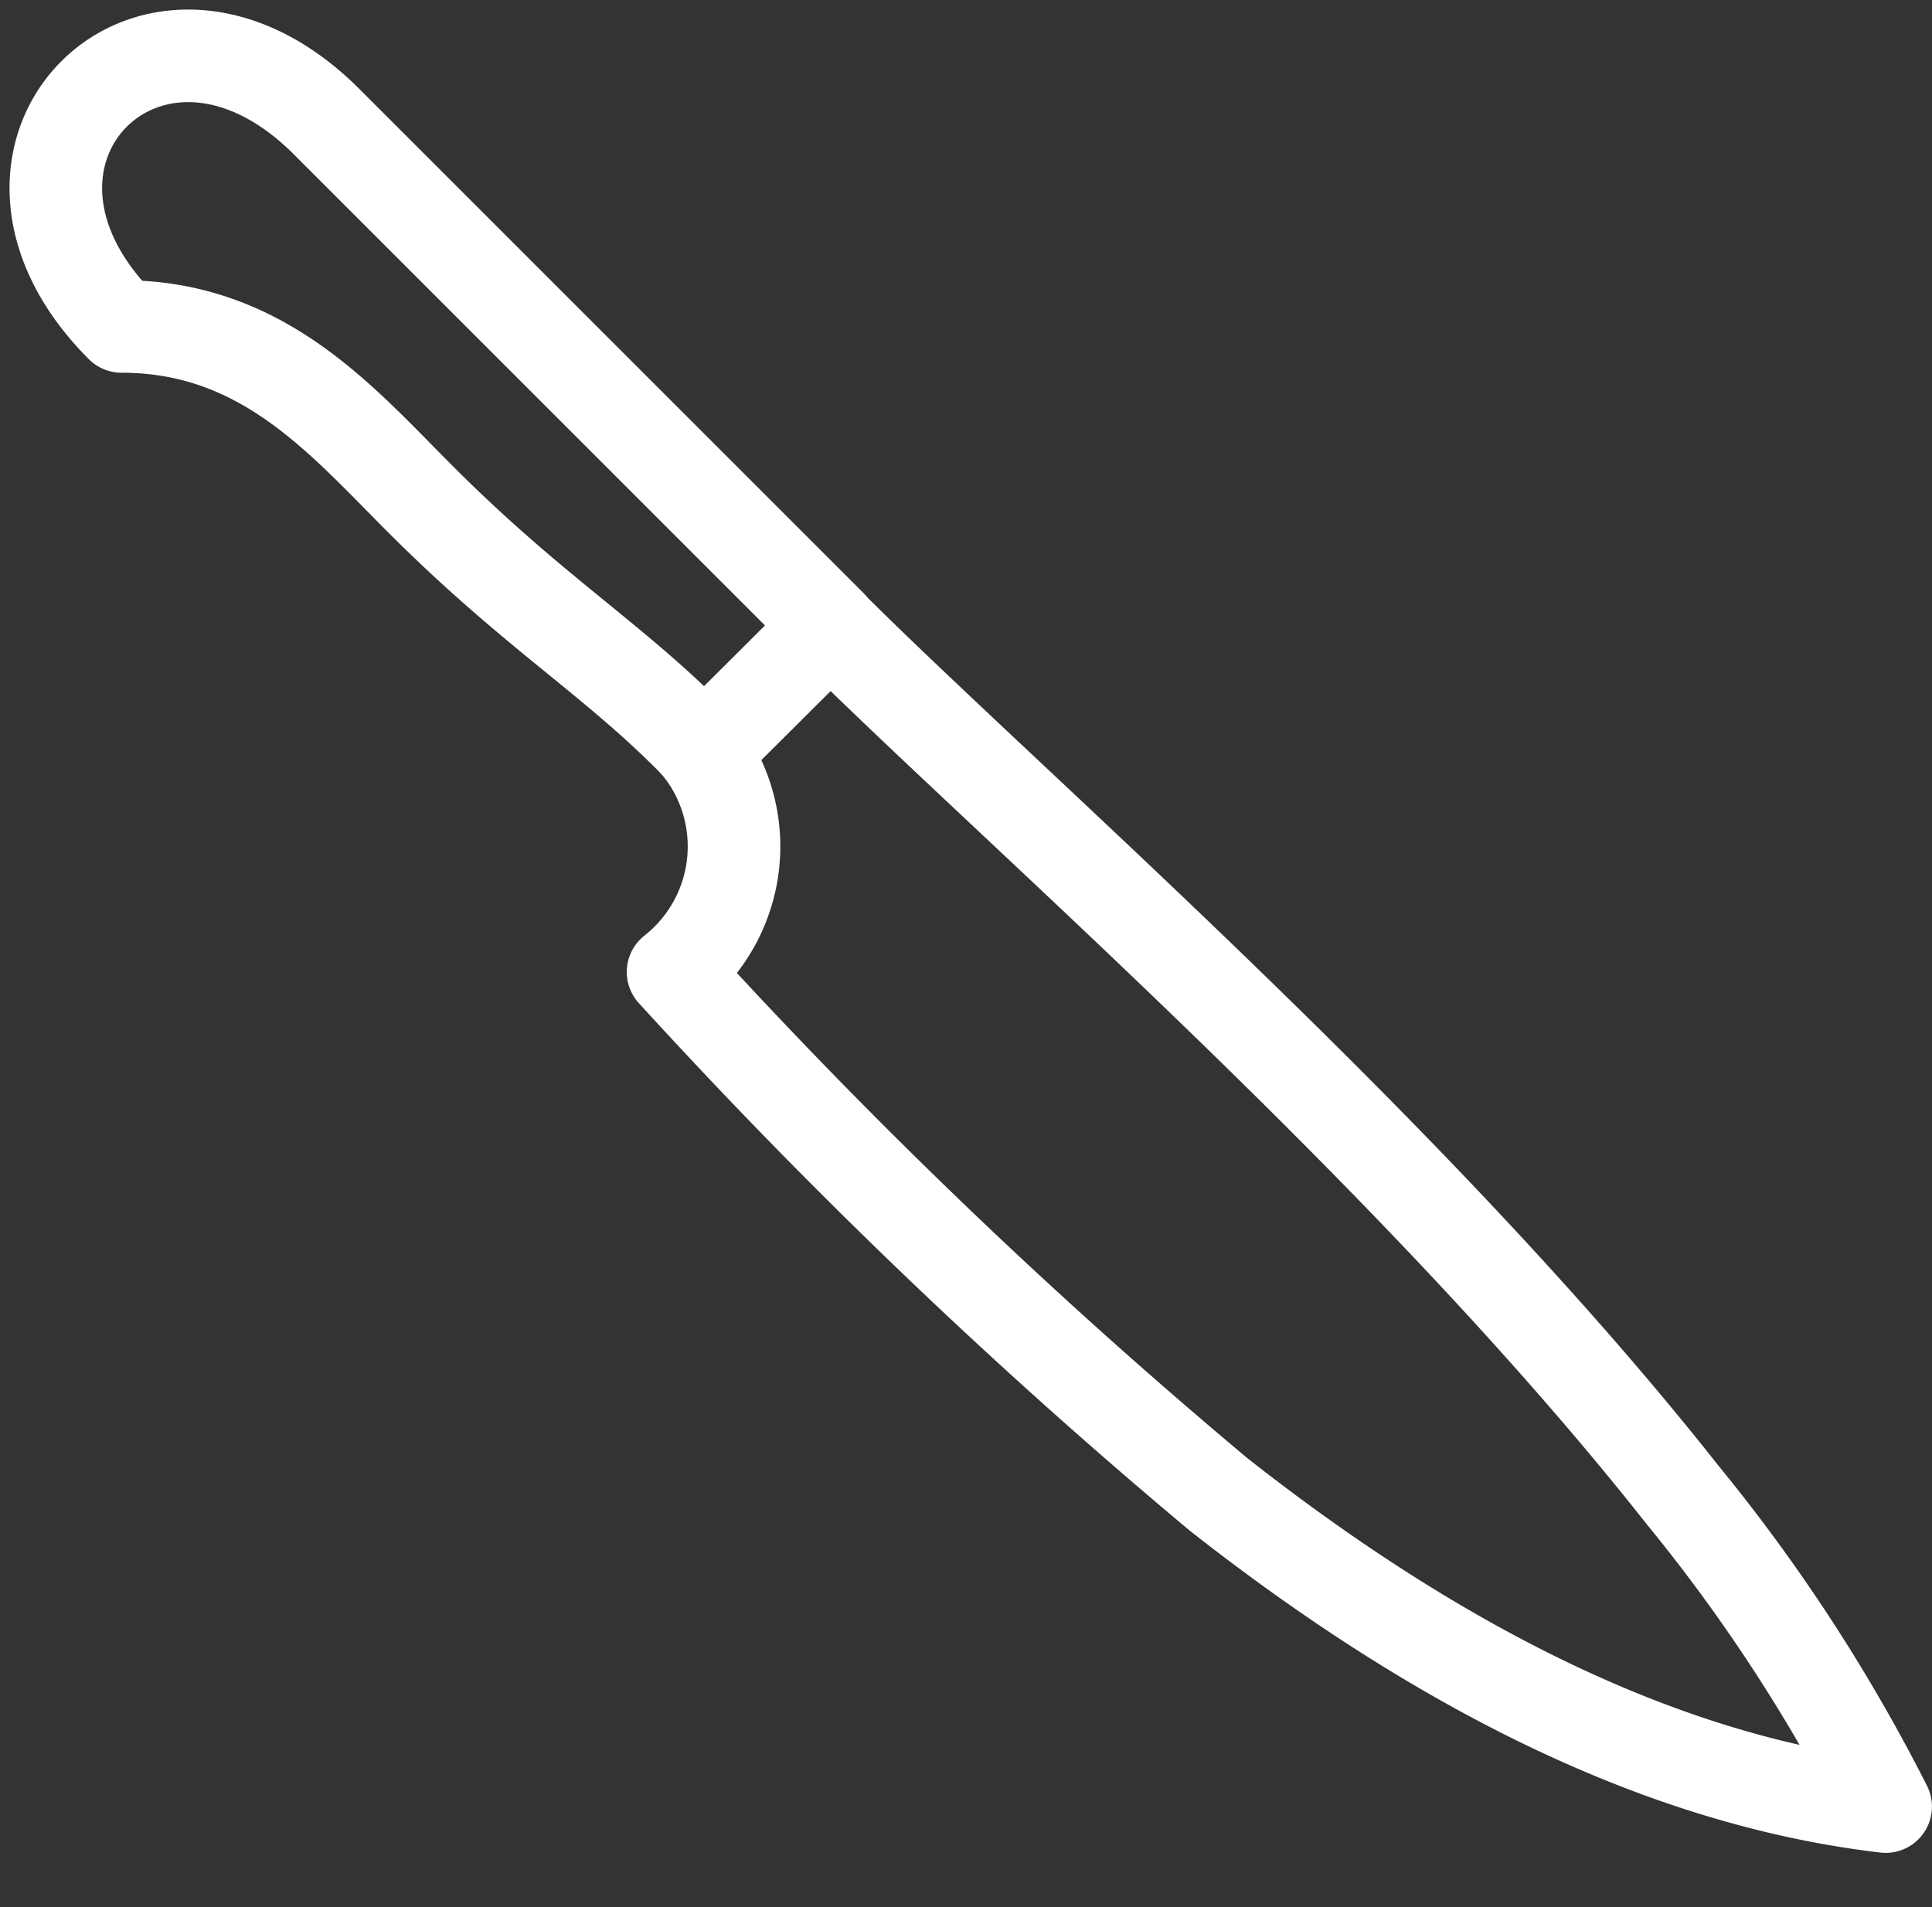
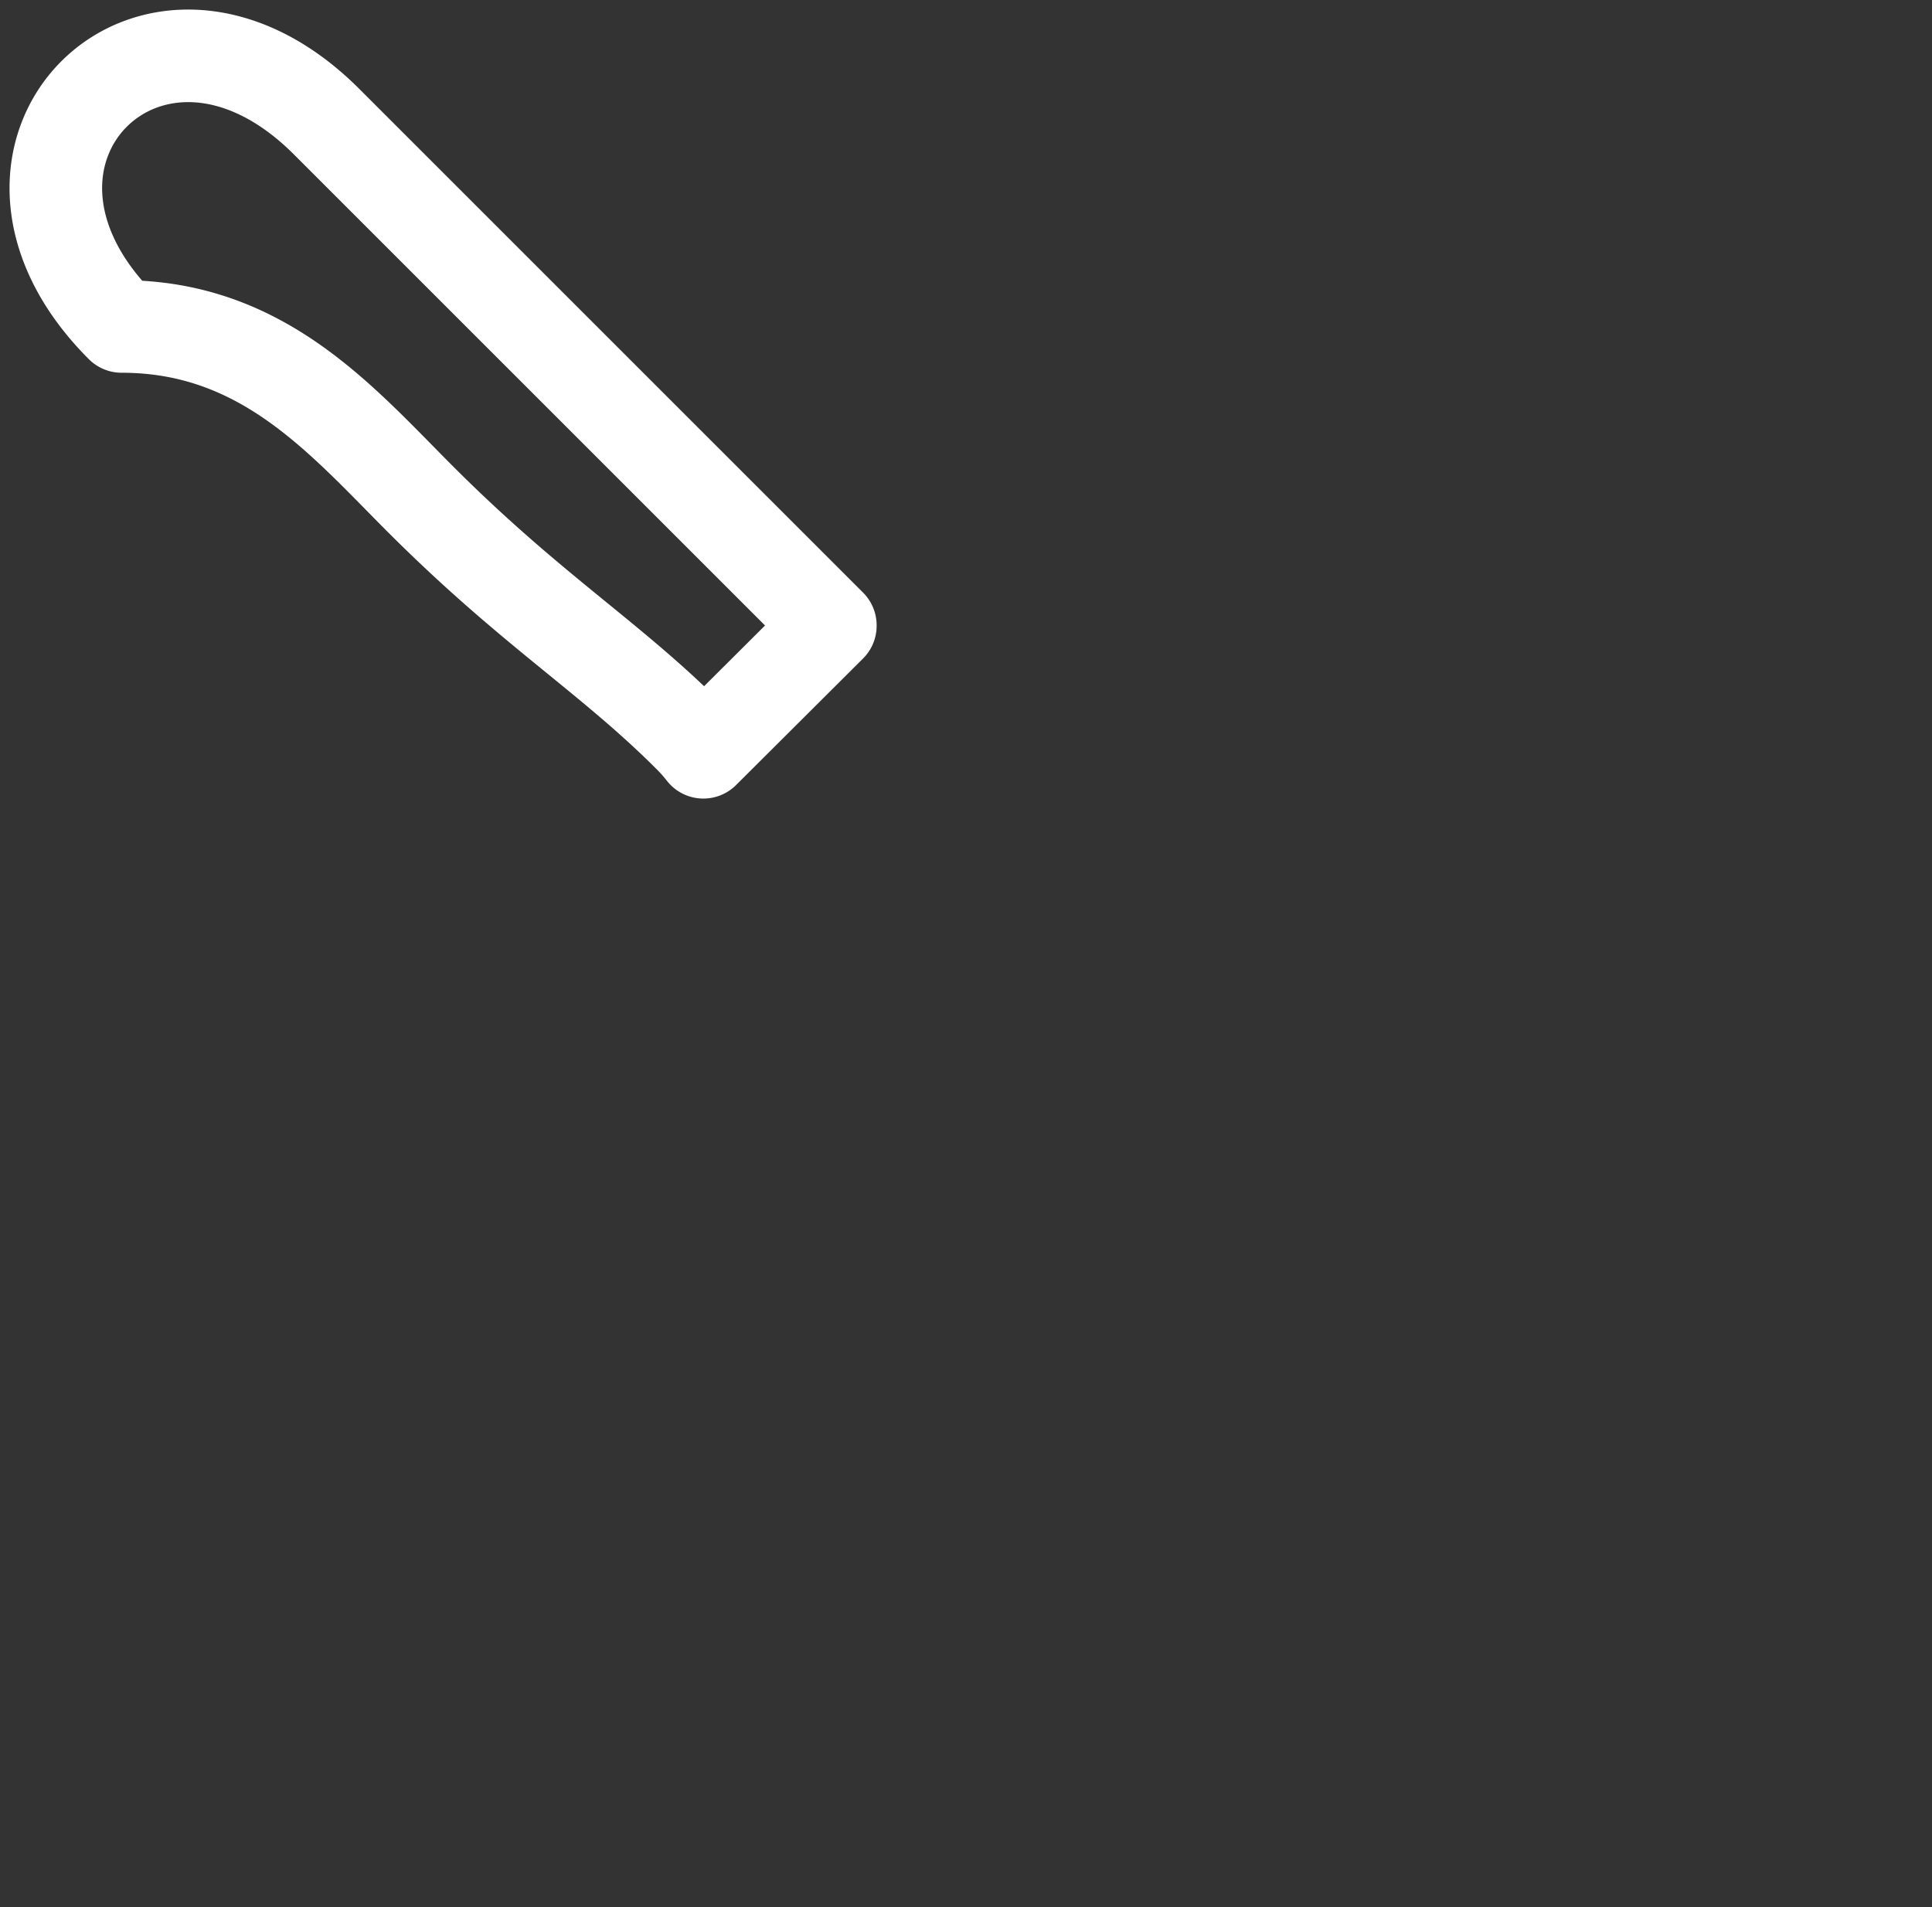
<svg xmlns="http://www.w3.org/2000/svg" viewBox="0 0 31.302 30.905" height="30.905" width="31.302">
  <rect x="0" y="0" width="31.302" height="30.905" fill="#333333" stroke="none" />
  <g transform="translate(-606.095 -346.095)" data-name="Group 4420" id="Group_4420">
    <g transform="translate(607 377) rotate(-90)" data-name="Group 3020" id="Group_3020">
-       <rect fill="none" transform="translate(0 0)" height="30" width="30" data-name="Rectangle 504" id="Rectangle_504" />
-     </g>
+       </g>
    <g transform="translate(607 347)" data-name="Group 4097" id="Group_4097">
-       <path stroke-width="1.5" stroke-linejoin="round" stroke="#fff" fill="none" transform="translate(-5.78 -5.255)" d="M35.426,33.624c-3.941-.462-7.622-2.555-10.8-5.052A90.875,90.875,0,0,1,15.78,20.1a2.588,2.588,0,0,0,.491-3.558l2.057-2.05c2.93,2.923,9.426,8.524,13.807,14.081A27.78,27.78,0,0,1,35.426,33.624Z" data-name="Path 741" id="Path_741" />
      <path stroke-width="1.5" stroke-linejoin="round" stroke="#fff" fill="none" transform="translate(-1.925 -1.695)" d="M14.473,10.923v.007l-2.057,2.05a2.743,2.743,0,0,0-.238-.267C10.9,11.435,9.622,10.67,7.84,8.887,6.562,7.61,5.285,6.08,2.99,6.08.182,3.272,3.5-.048,6.31,2.76Z" data-name="Path 742" id="Path_742" />
    </g>
  </g>
</svg>